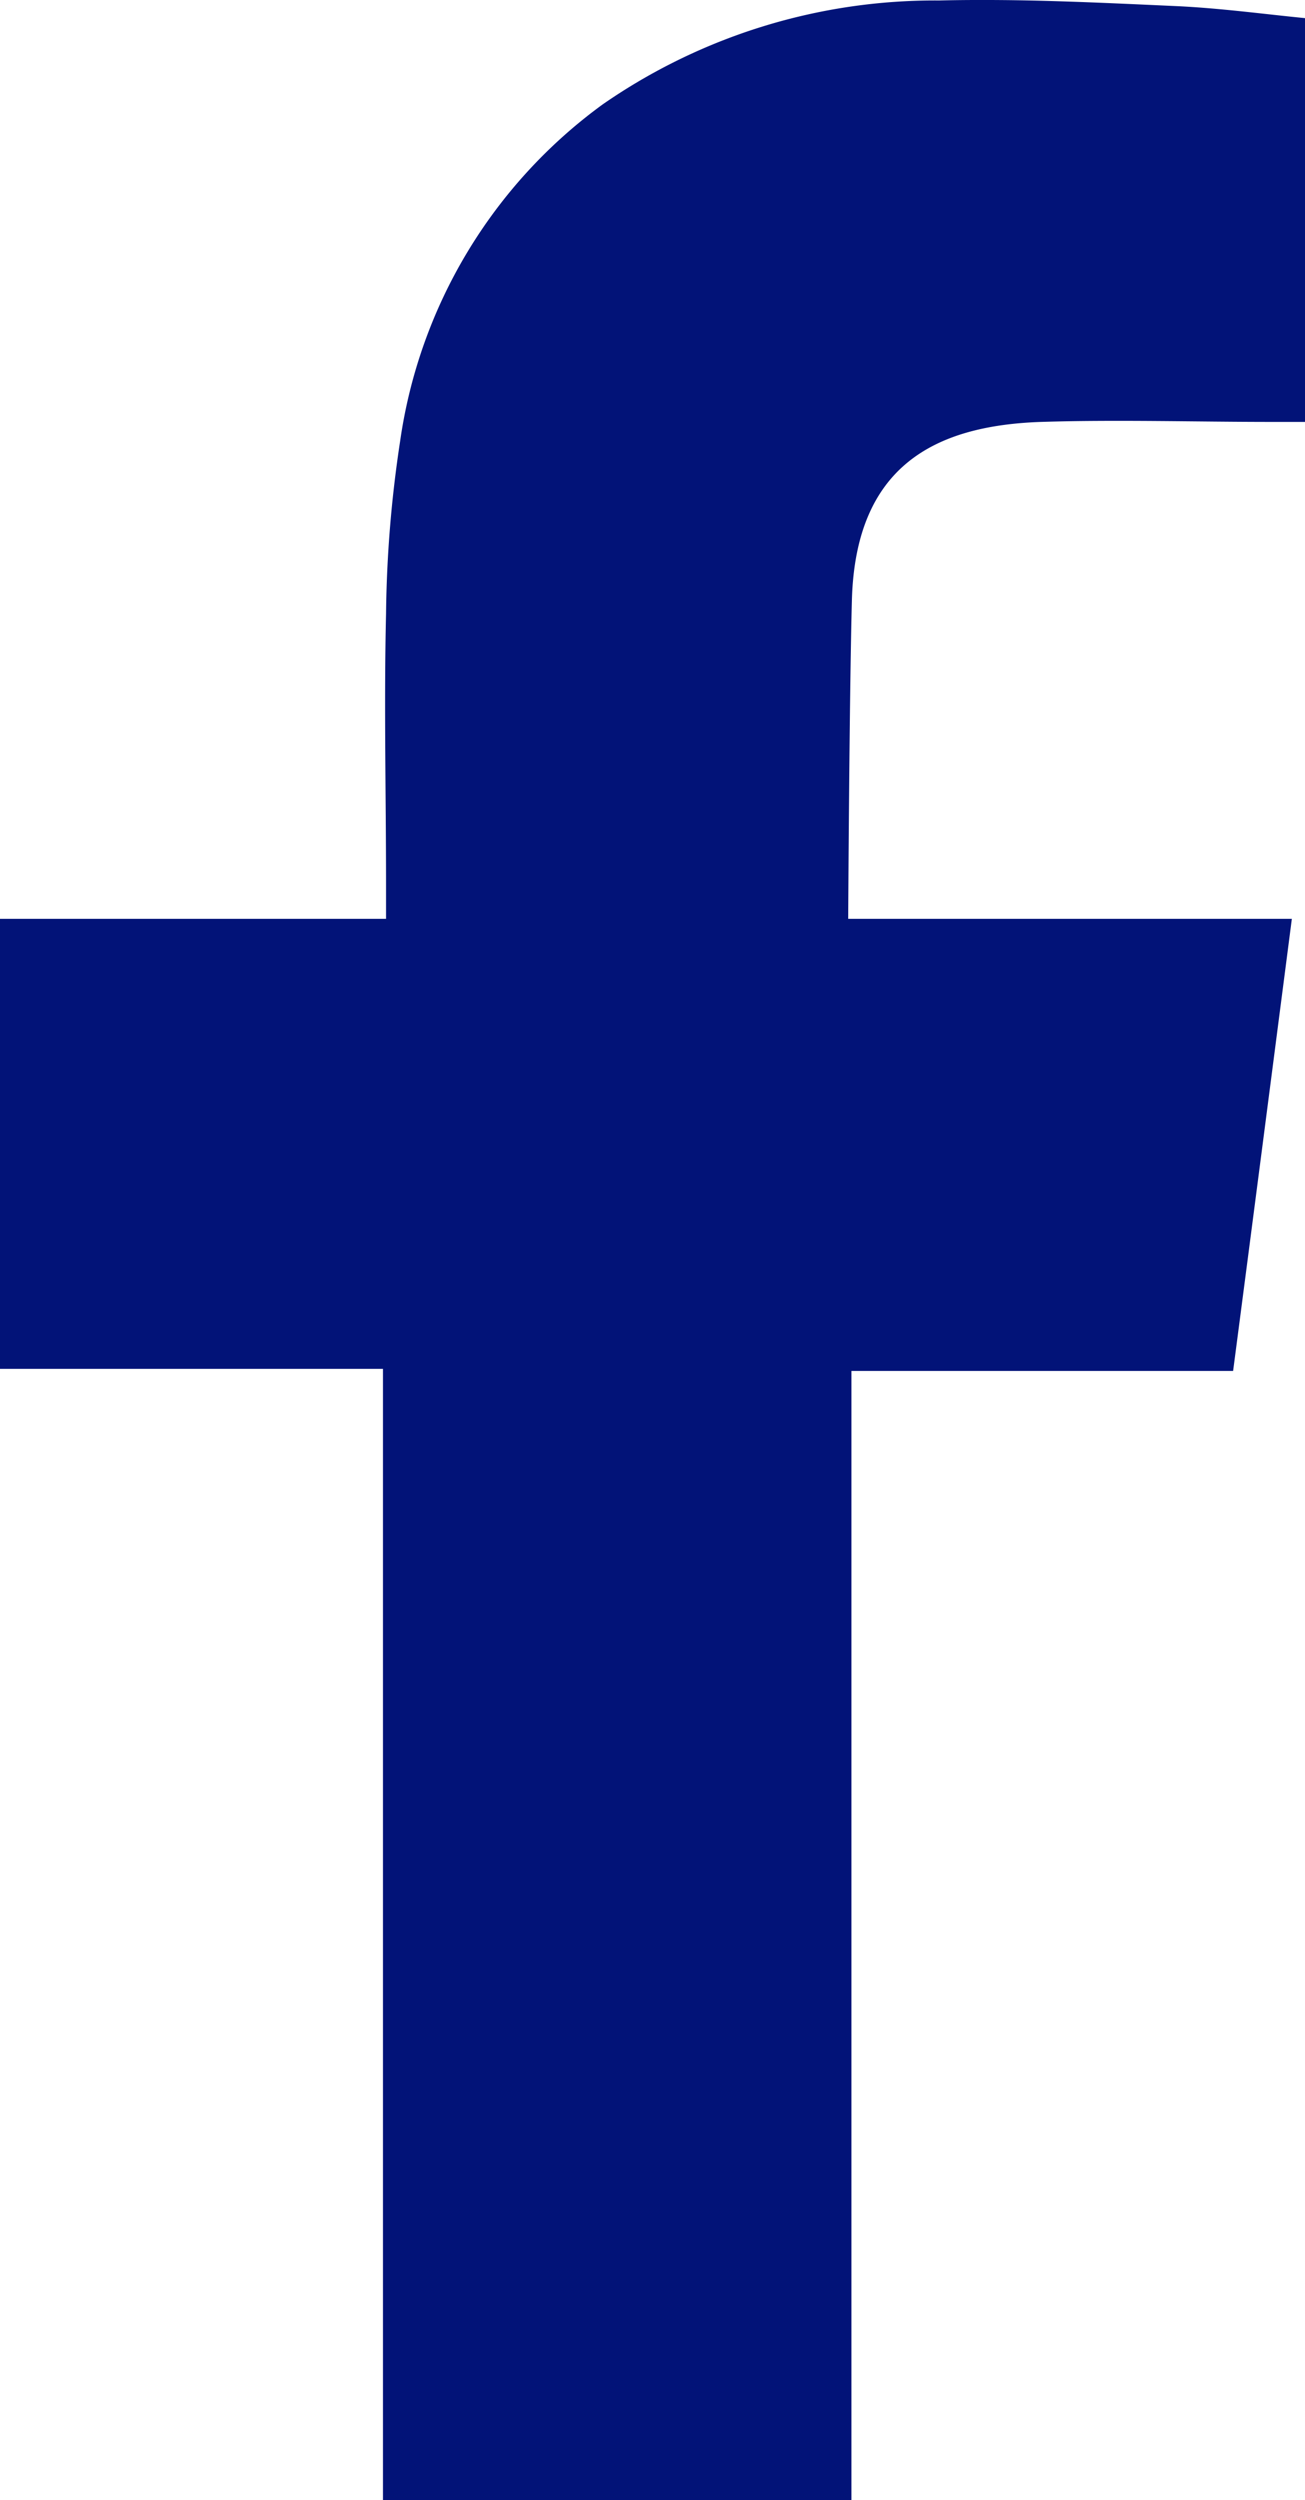
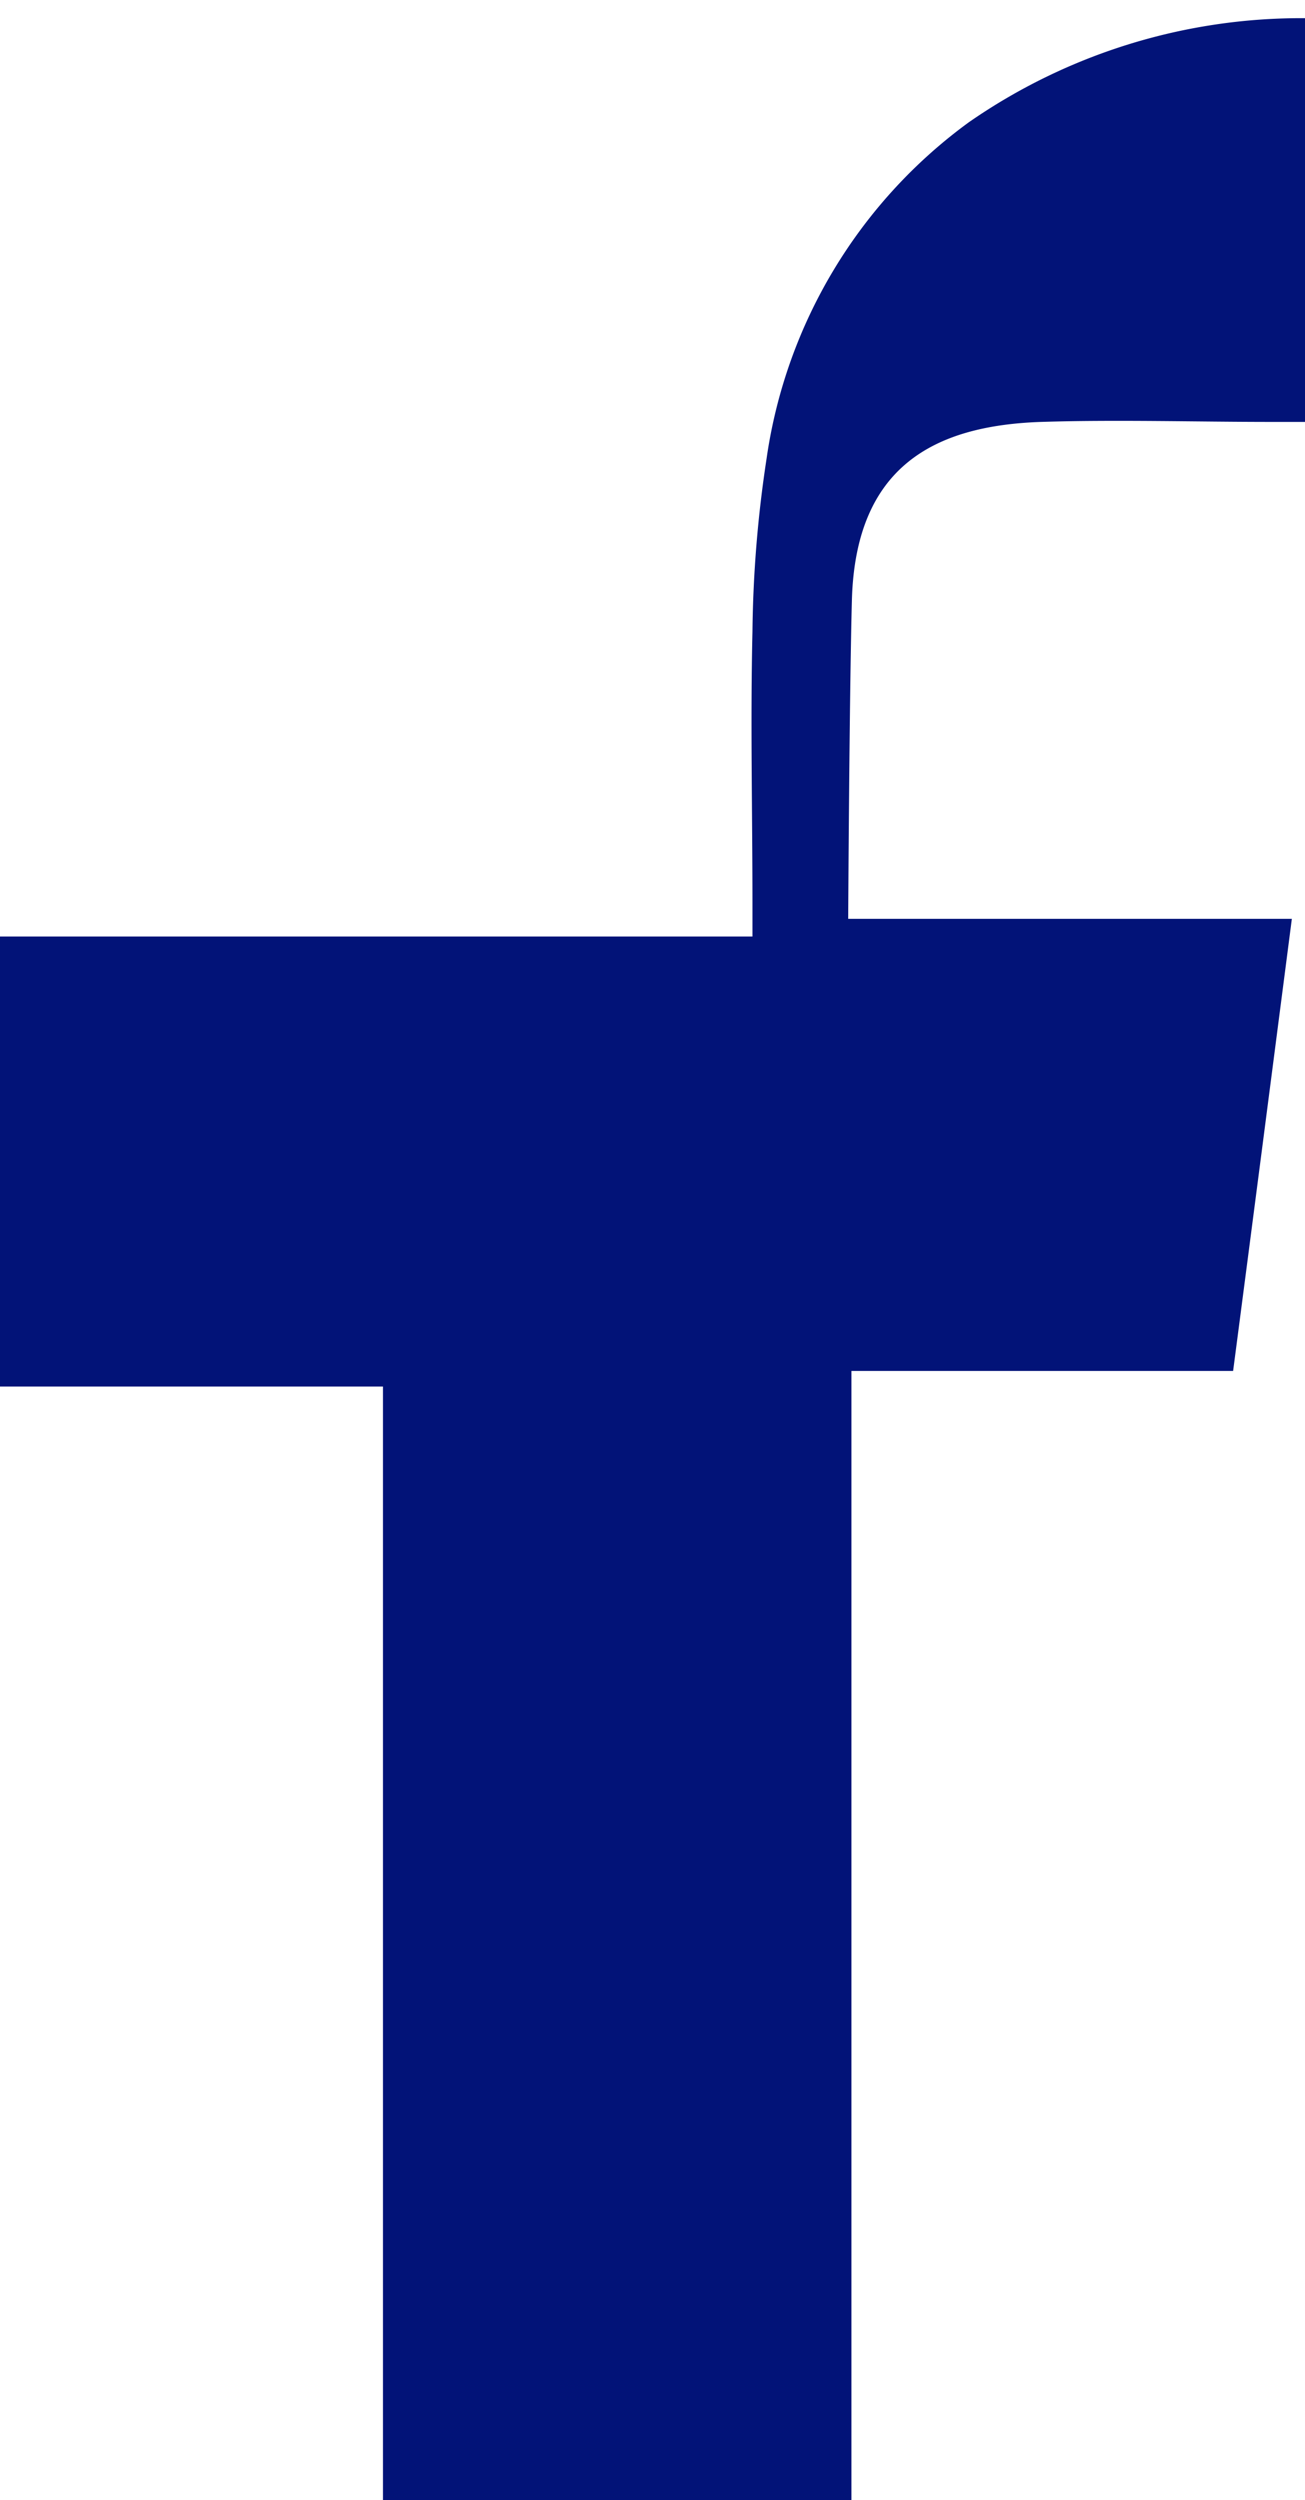
<svg xmlns="http://www.w3.org/2000/svg" width="8.042" height="15.406" viewBox="0 0 8.042 15.406">
-   <path id="facebook" d="M324.014,46.088c.477-.015.955,0,1.432,0h.2V43.6c-.254-.025-.52-.061-.788-.074-.488-.022-.979-.047-1.47-.035a3.591,3.591,0,0,0-2.074.641,3.11,3.11,0,0,0-1.247,2.073,7.516,7.516,0,0,0-.087,1.065c-.013.557,0,1.114,0,1.672v.208H317.6v2.773h2.361v6.971h2.887V51.936H325.2c.121-.924.239-1.836.362-2.786-.189,0-.358,0-.528,0-.669,0-2.206,0-2.206,0s.007-1.375.023-1.971C322.876,46.361,323.36,46.111,324.014,46.088Z" transform="translate(-317.601 -43.488)" fill="#021378" fill-rule="evenodd" />
+   <path id="facebook" d="M324.014,46.088c.477-.015.955,0,1.432,0h.2V43.6a3.591,3.591,0,0,0-2.074.641,3.11,3.11,0,0,0-1.247,2.073,7.516,7.516,0,0,0-.087,1.065c-.013.557,0,1.114,0,1.672v.208H317.6v2.773h2.361v6.971h2.887V51.936H325.2c.121-.924.239-1.836.362-2.786-.189,0-.358,0-.528,0-.669,0-2.206,0-2.206,0s.007-1.375.023-1.971C322.876,46.361,323.36,46.111,324.014,46.088Z" transform="translate(-317.601 -43.488)" fill="#021378" fill-rule="evenodd" />
</svg>